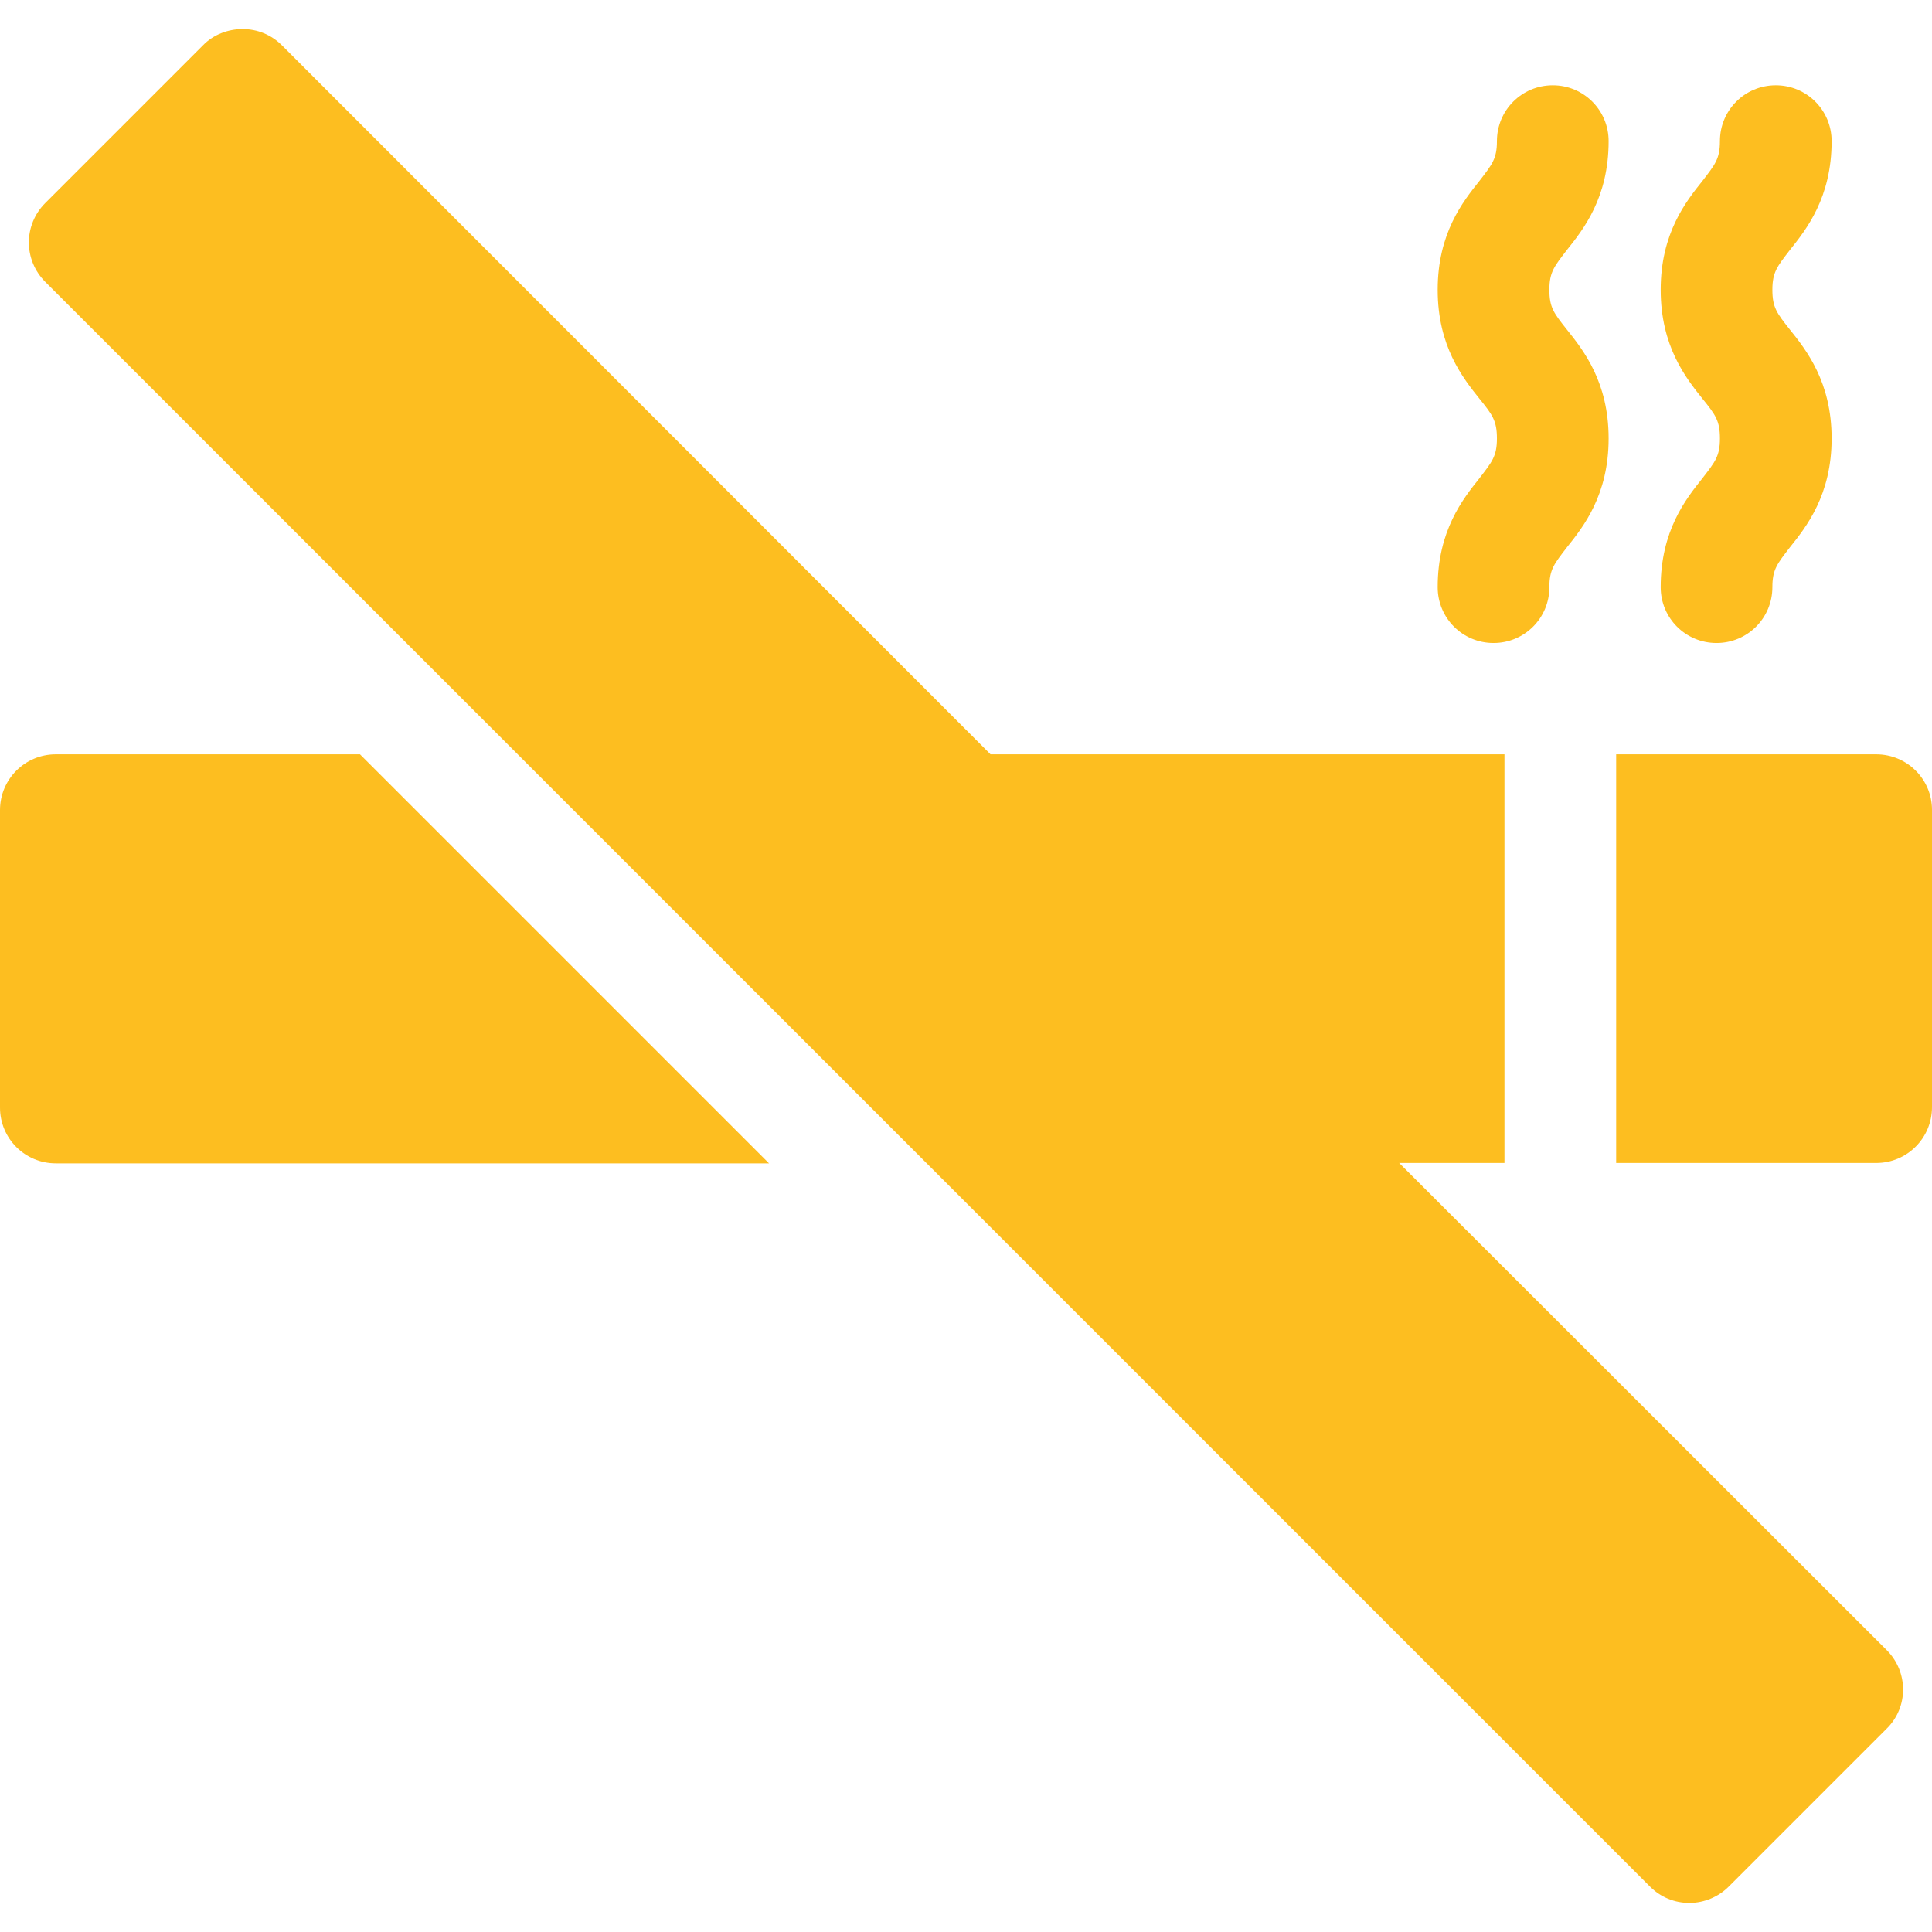
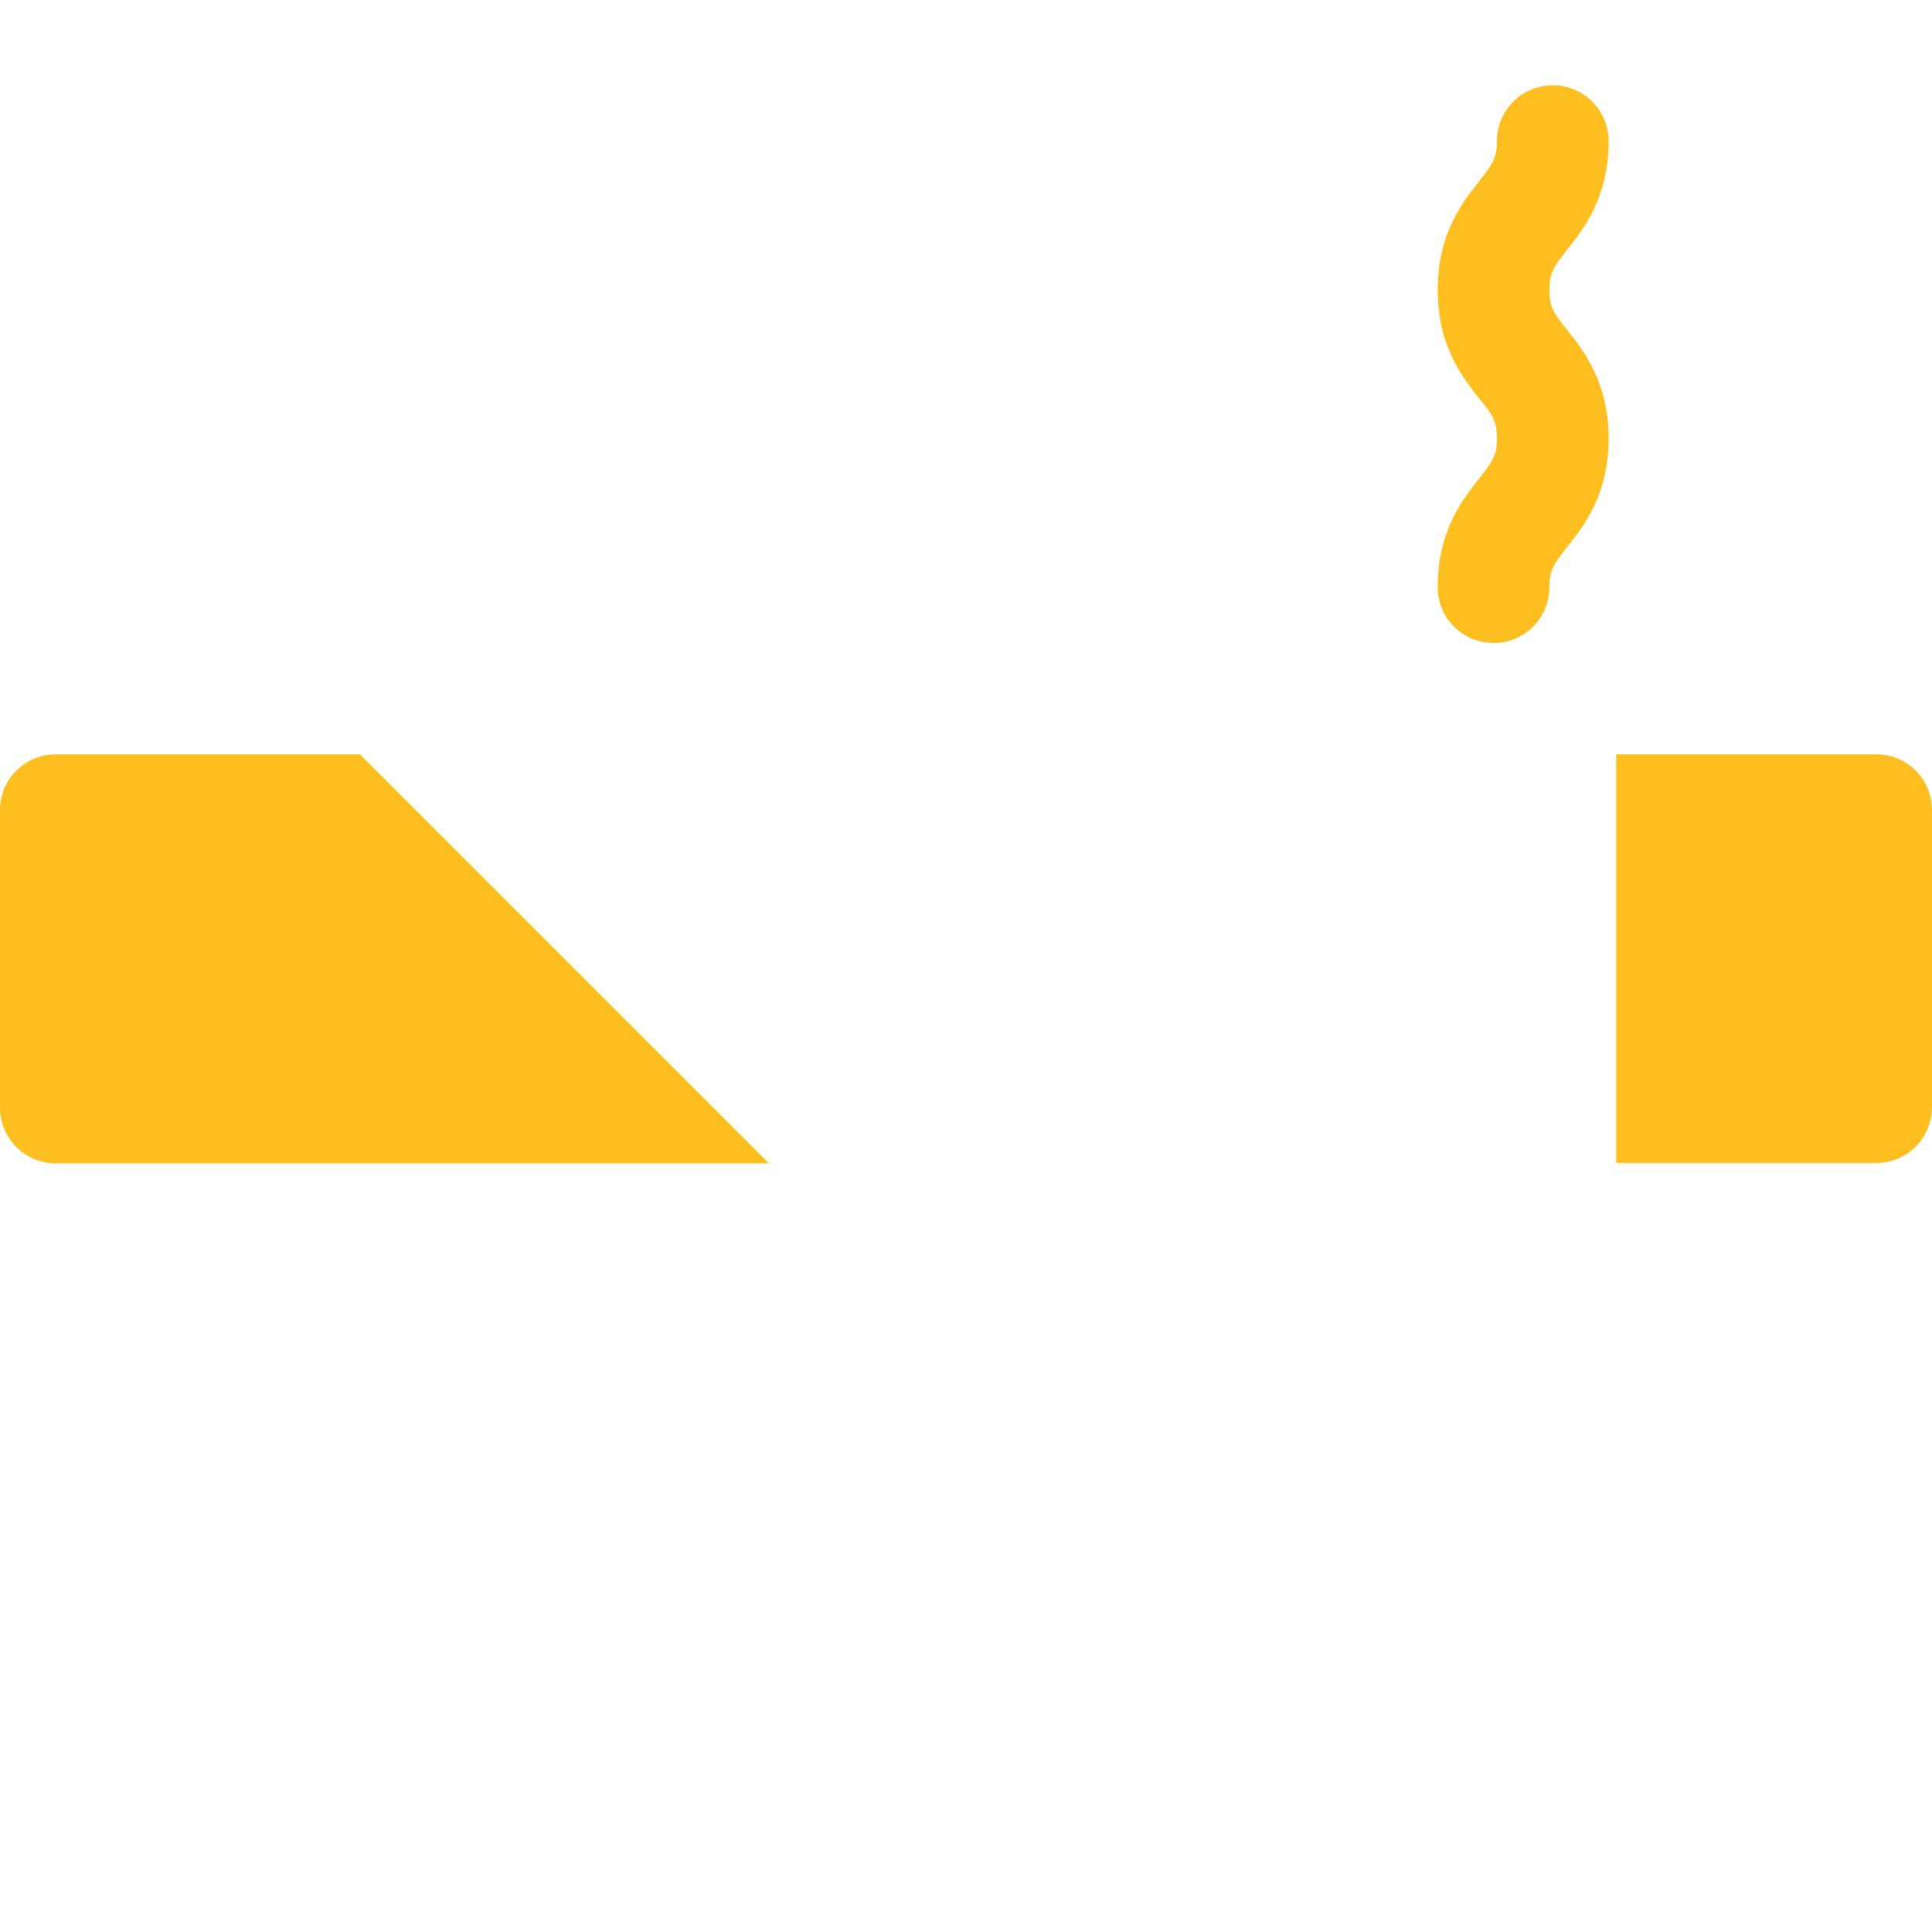
<svg xmlns="http://www.w3.org/2000/svg" version="1.1" id="Capa_1" x="0px" y="0px" viewBox="0 0 512 512" style="enable-background:new 0 0 512 512;" xml:space="preserve">
  <style type="text/css">
	.st0{fill:#FDBE20;}
</style>
  <g>
    <g>
      <path class="st0" d="M95.4,199.9H14.8c-8.2,0-14.8,6.6-14.8,14.8v78.8c0,8.2,6.6,14.8,14.8,14.8h189L95.4,199.9z" />
    </g>
  </g>
  <g>
    <g>
-       <path class="st0" d="M469.7,76.8c0-4.7,1.3-6.2,4.6-10.5c4.4-5.5,11.1-13.9,11.1-28.9c0-8.2-6.6-14.8-14.8-14.8    s-14.8,6.6-14.8,14.8c0,4.7-1.3,6.2-4.6,10.5c-4.4,5.5-11.1,13.9-11.1,28.9s6.7,23.4,11.1,28.9c3.4,4.2,4.6,5.8,4.6,10.5    c0,4.7-1.3,6.2-4.6,10.5c-4.4,5.5-11.1,13.9-11.1,28.9c0,8.2,6.6,14.8,14.8,14.8s14.8-6.6,14.8-14.8c0-4.7,1.3-6.2,4.6-10.5    c4.4-5.5,11.1-13.9,11.1-28.9c0-15-6.7-23.4-11.1-28.9C470.9,83,469.7,81.5,469.7,76.8z" />
-     </g>
+       </g>
  </g>
  <g>
    <g>
      <path class="st0" d="M410.6,76.8c0-4.7,1.3-6.2,4.6-10.5c4.4-5.5,11.1-13.9,11.1-28.9c0-8.2-6.6-14.8-14.8-14.8    s-14.8,6.6-14.8,14.8c0,4.7-1.3,6.2-4.6,10.5c-4.4,5.5-11.1,13.9-11.1,28.9s6.7,23.4,11.1,28.9c3.4,4.2,4.6,5.8,4.6,10.5    c0,4.7-1.3,6.2-4.6,10.5c-4.4,5.5-11.1,13.9-11.1,28.9c0,8.2,6.6,14.8,14.8,14.8s14.8-6.6,14.8-14.8c0-4.7,1.3-6.2,4.6-10.5    c4.4-5.5,11.1-13.9,11.1-28.9c0-15-6.7-23.4-11.1-28.9C411.8,83,410.6,81.5,410.6,76.8z" />
    </g>
  </g>
  <g>
    <g>
-       <path class="st0" d="M500,437.3L370.8,308.2h27.9V199.9H262.5L74.7,12c-2.8-2.8-6.5-4.3-10.4-4.3S56.5,9.2,53.8,12L12,53.8    c-5.8,5.8-5.8,15.1,0,20.9l125.2,125.2l108.3,108.3L437.3,500c2.8,2.8,6.5,4.3,10.4,4.3s7.7-1.6,10.4-4.3l41.8-41.8    C505.8,452.5,505.8,443.1,500,437.3z" />
-     </g>
+       </g>
  </g>
  <g>
    <g>
      <path class="st0" d="M497.2,199.9h-68.9v108.3h68.9c8.2,0,14.8-6.6,14.8-14.8v-78.8C512,206.5,505.4,199.9,497.2,199.9z" />
    </g>
  </g>
</svg>